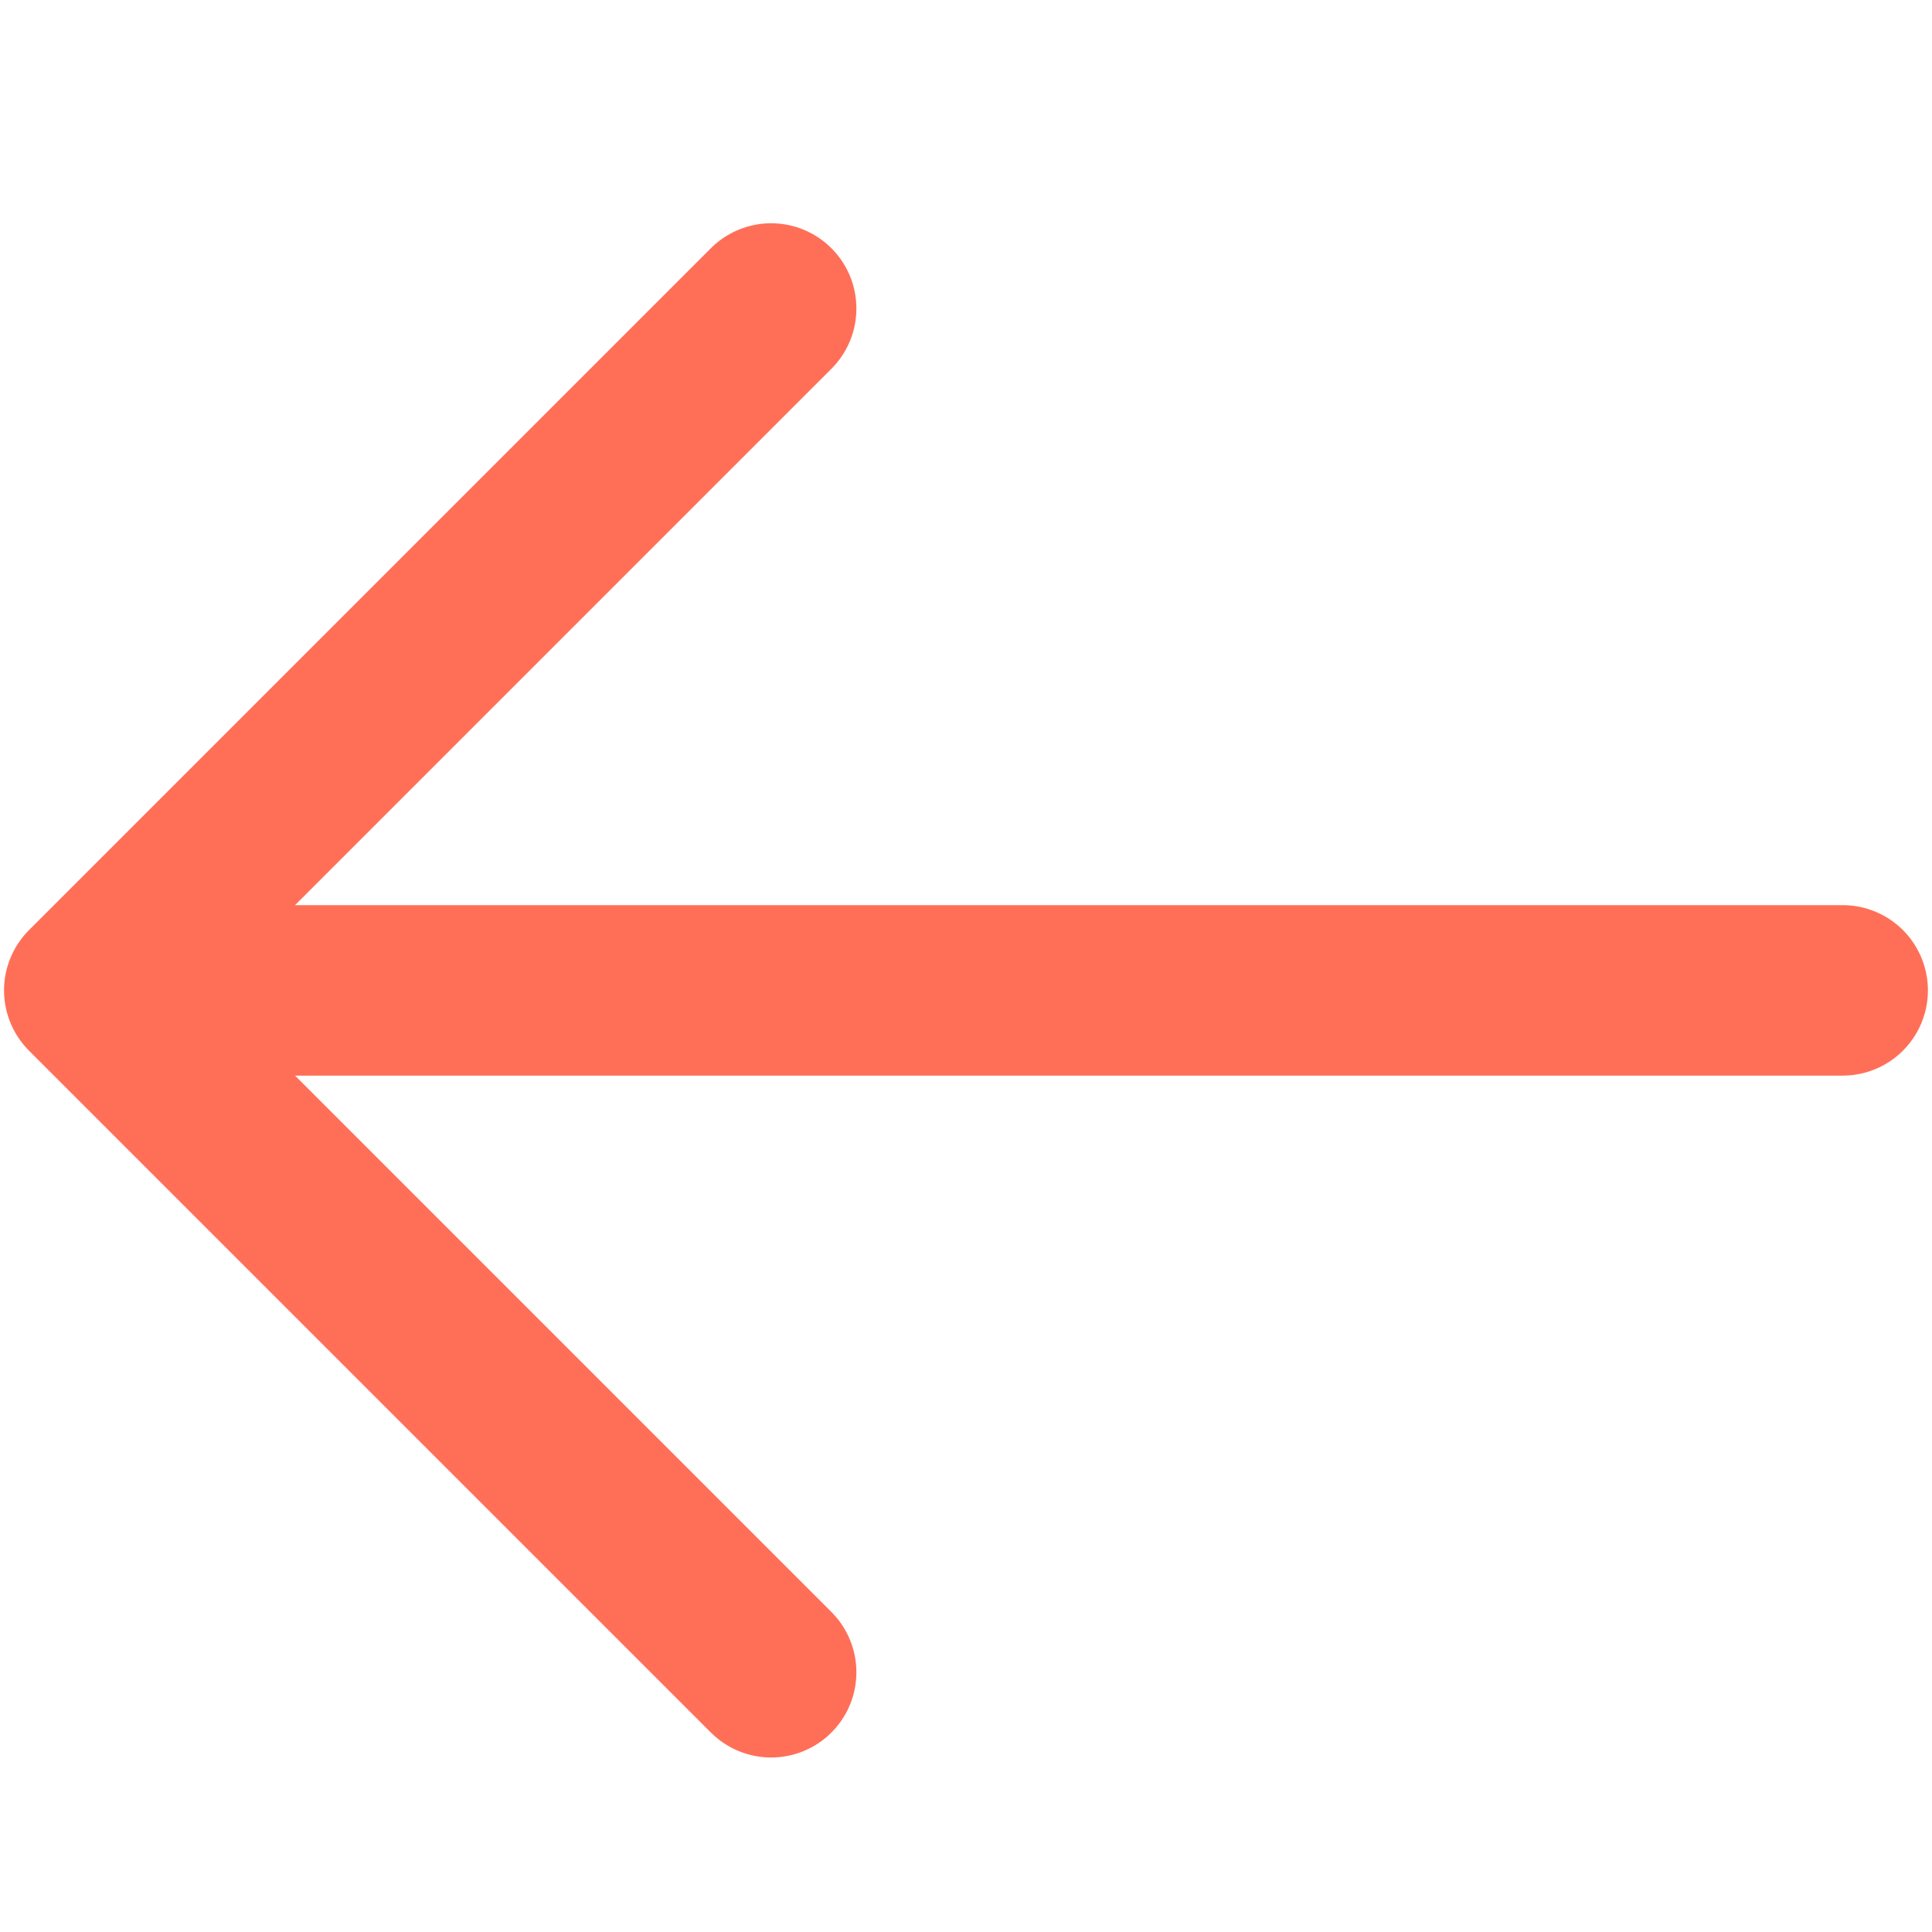
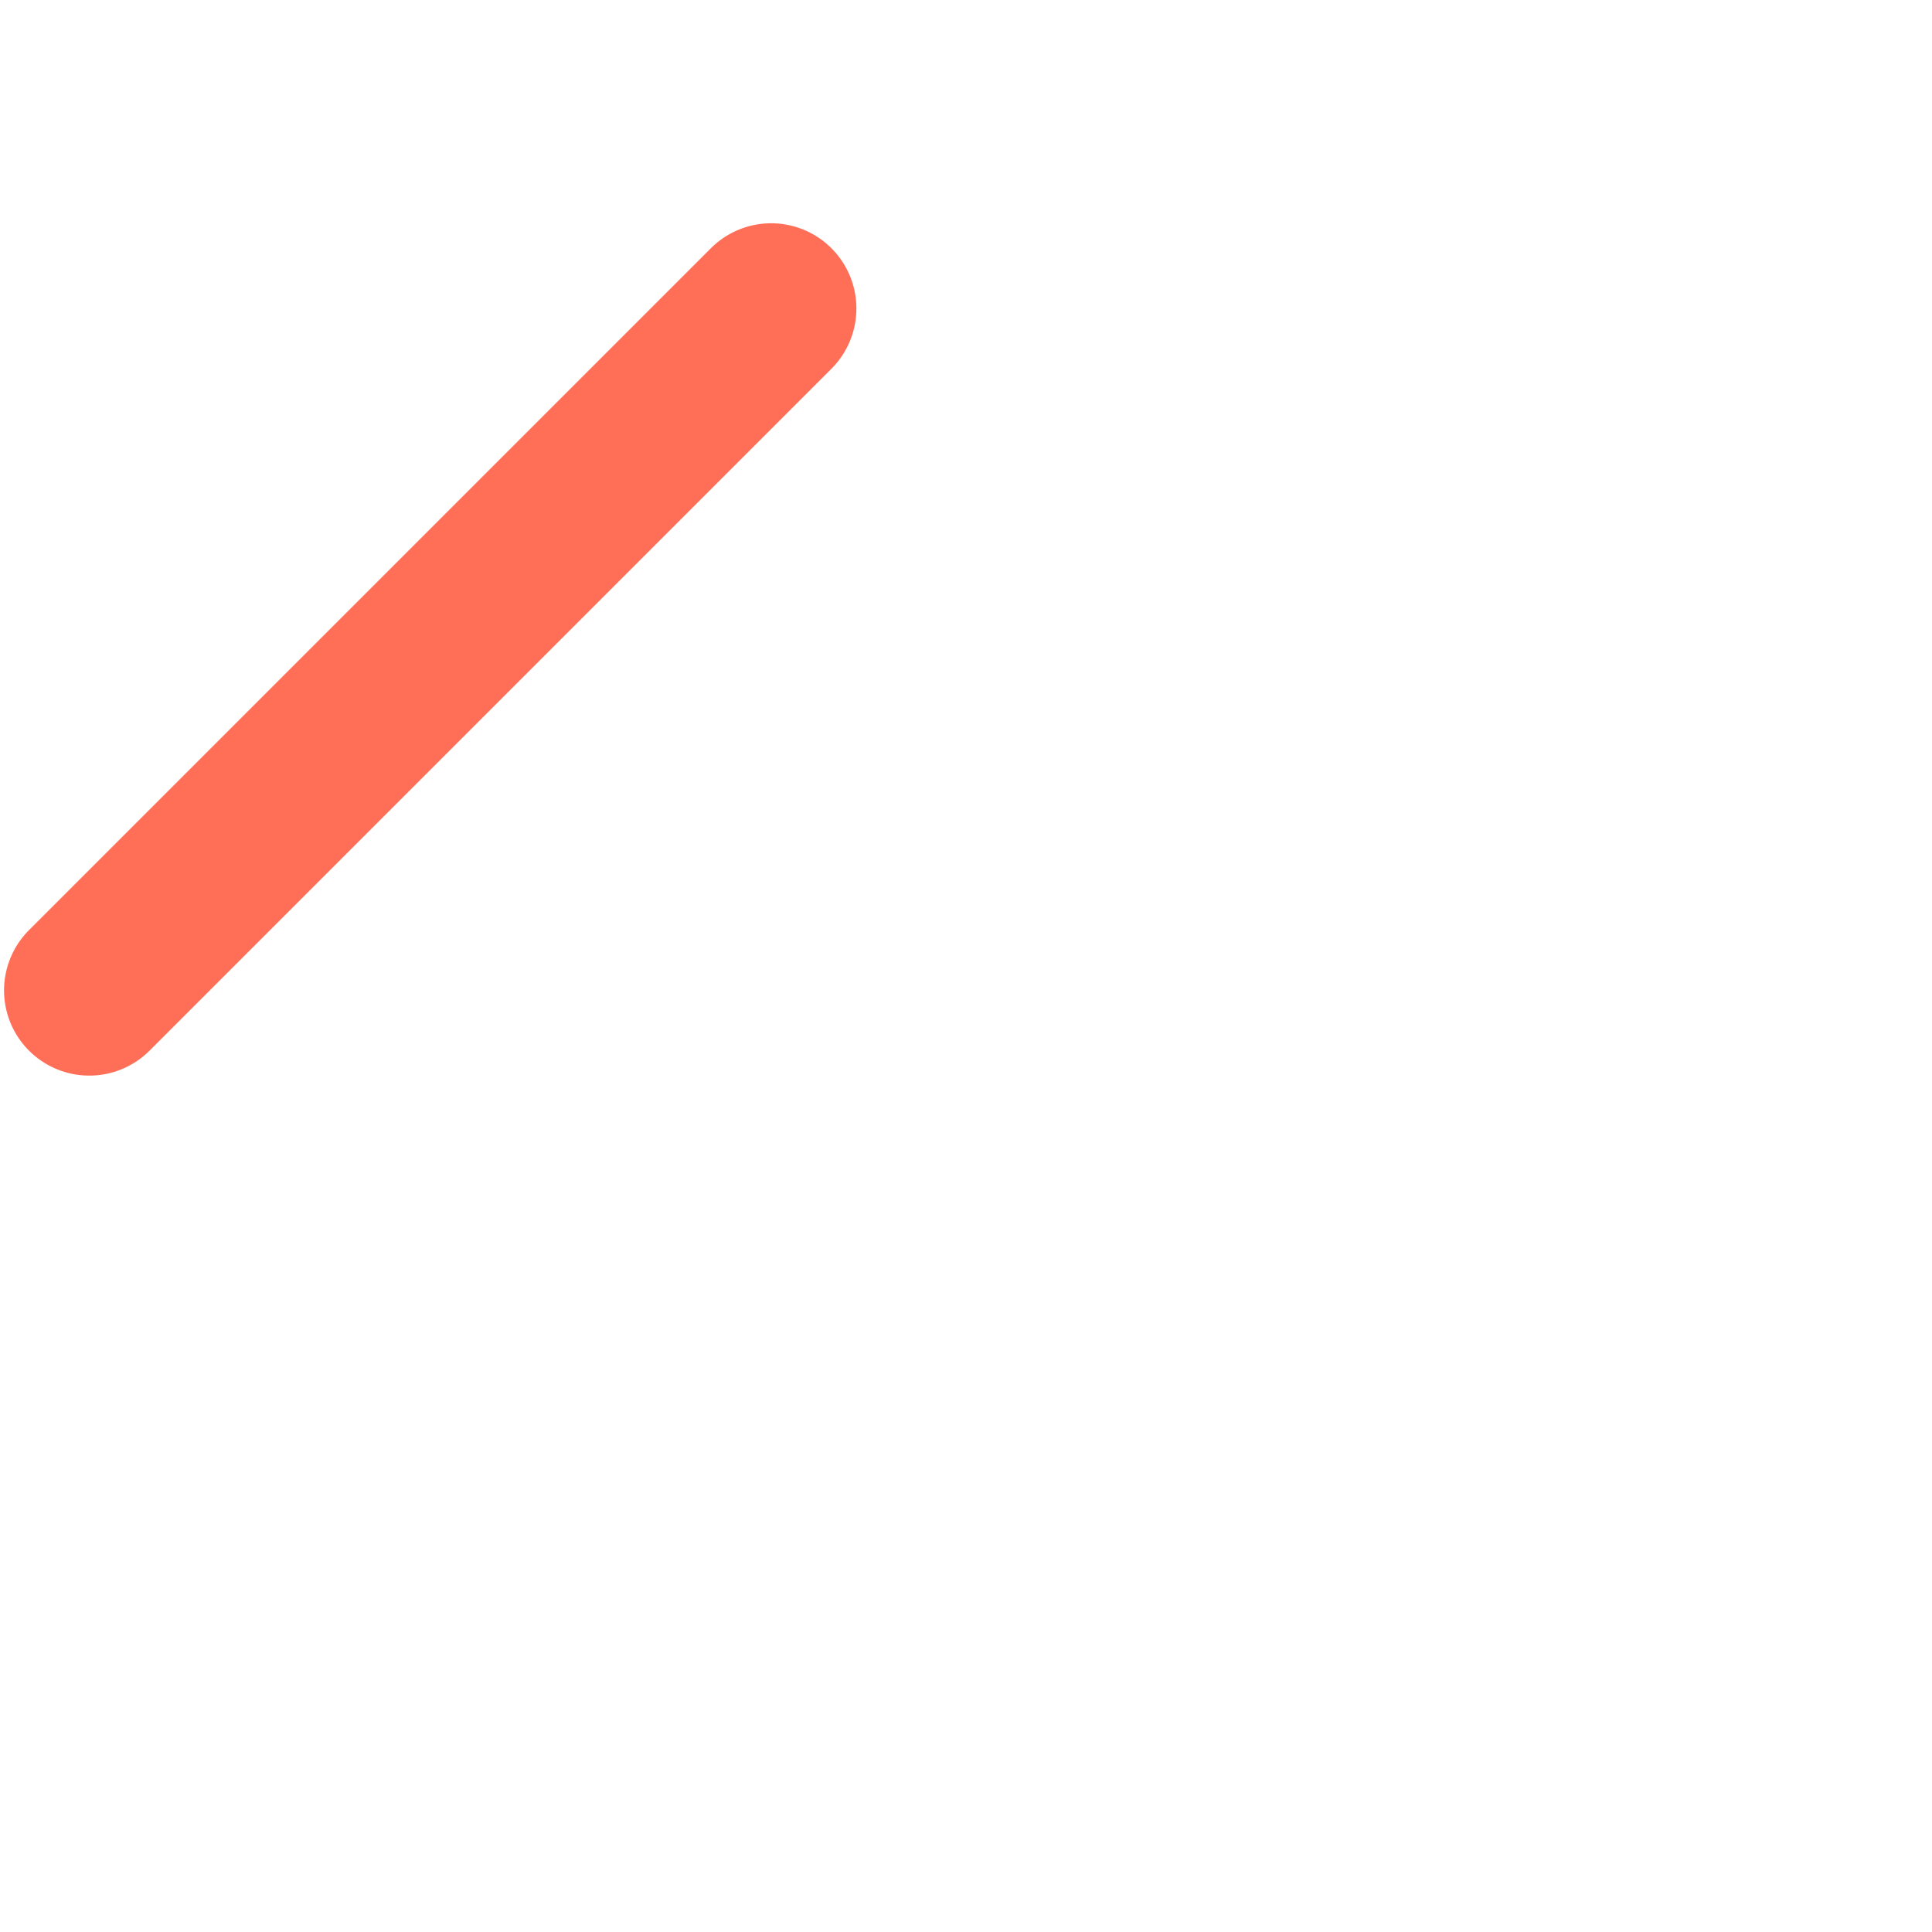
<svg xmlns="http://www.w3.org/2000/svg" width="50" height="50" viewBox="0 0 34 28" fill="none">
-   <path d="M32.428 14.429L2.428 14.429" stroke="#FF6F57" stroke-width="3" stroke-linecap="round" stroke-linejoin="round" />
-   <path d="M13.571 2.429L1.571 14.429L13.571 26.429" stroke="#FF6F57" stroke-width="3" stroke-linecap="round" stroke-linejoin="round" />
+   <path d="M13.571 2.429L1.571 14.429" stroke="#FF6F57" stroke-width="3" stroke-linecap="round" stroke-linejoin="round" />
</svg>